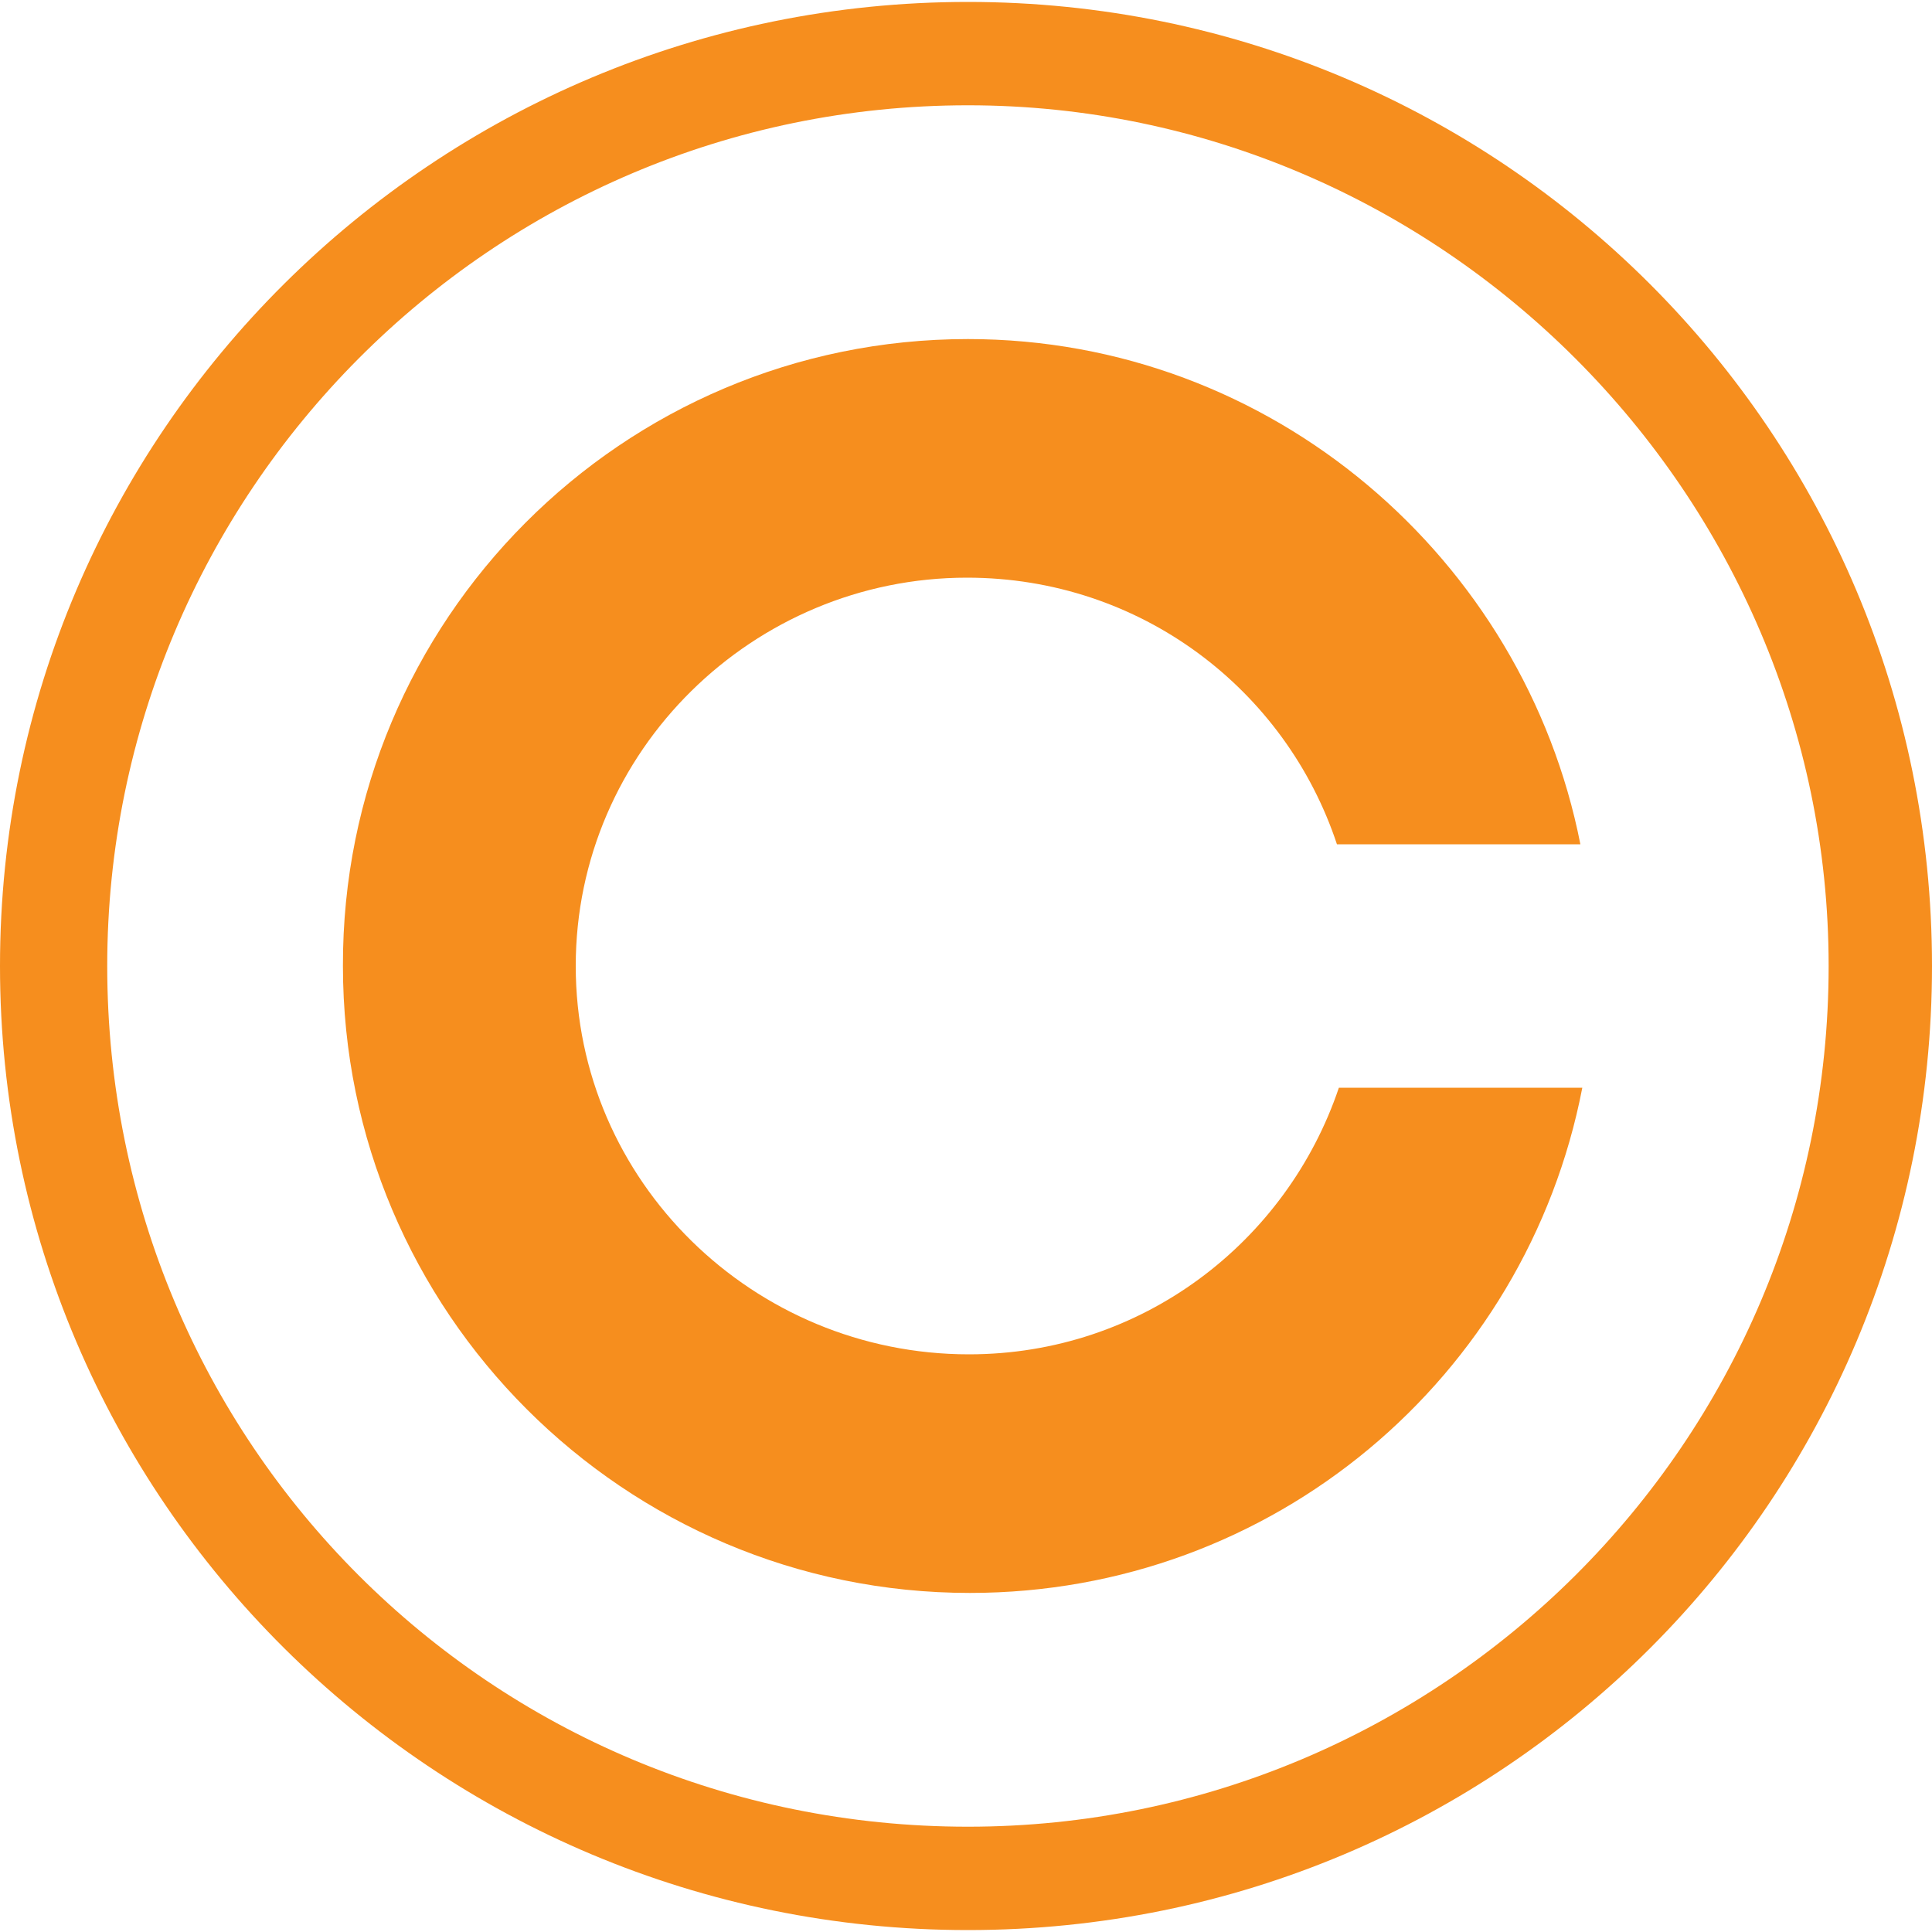
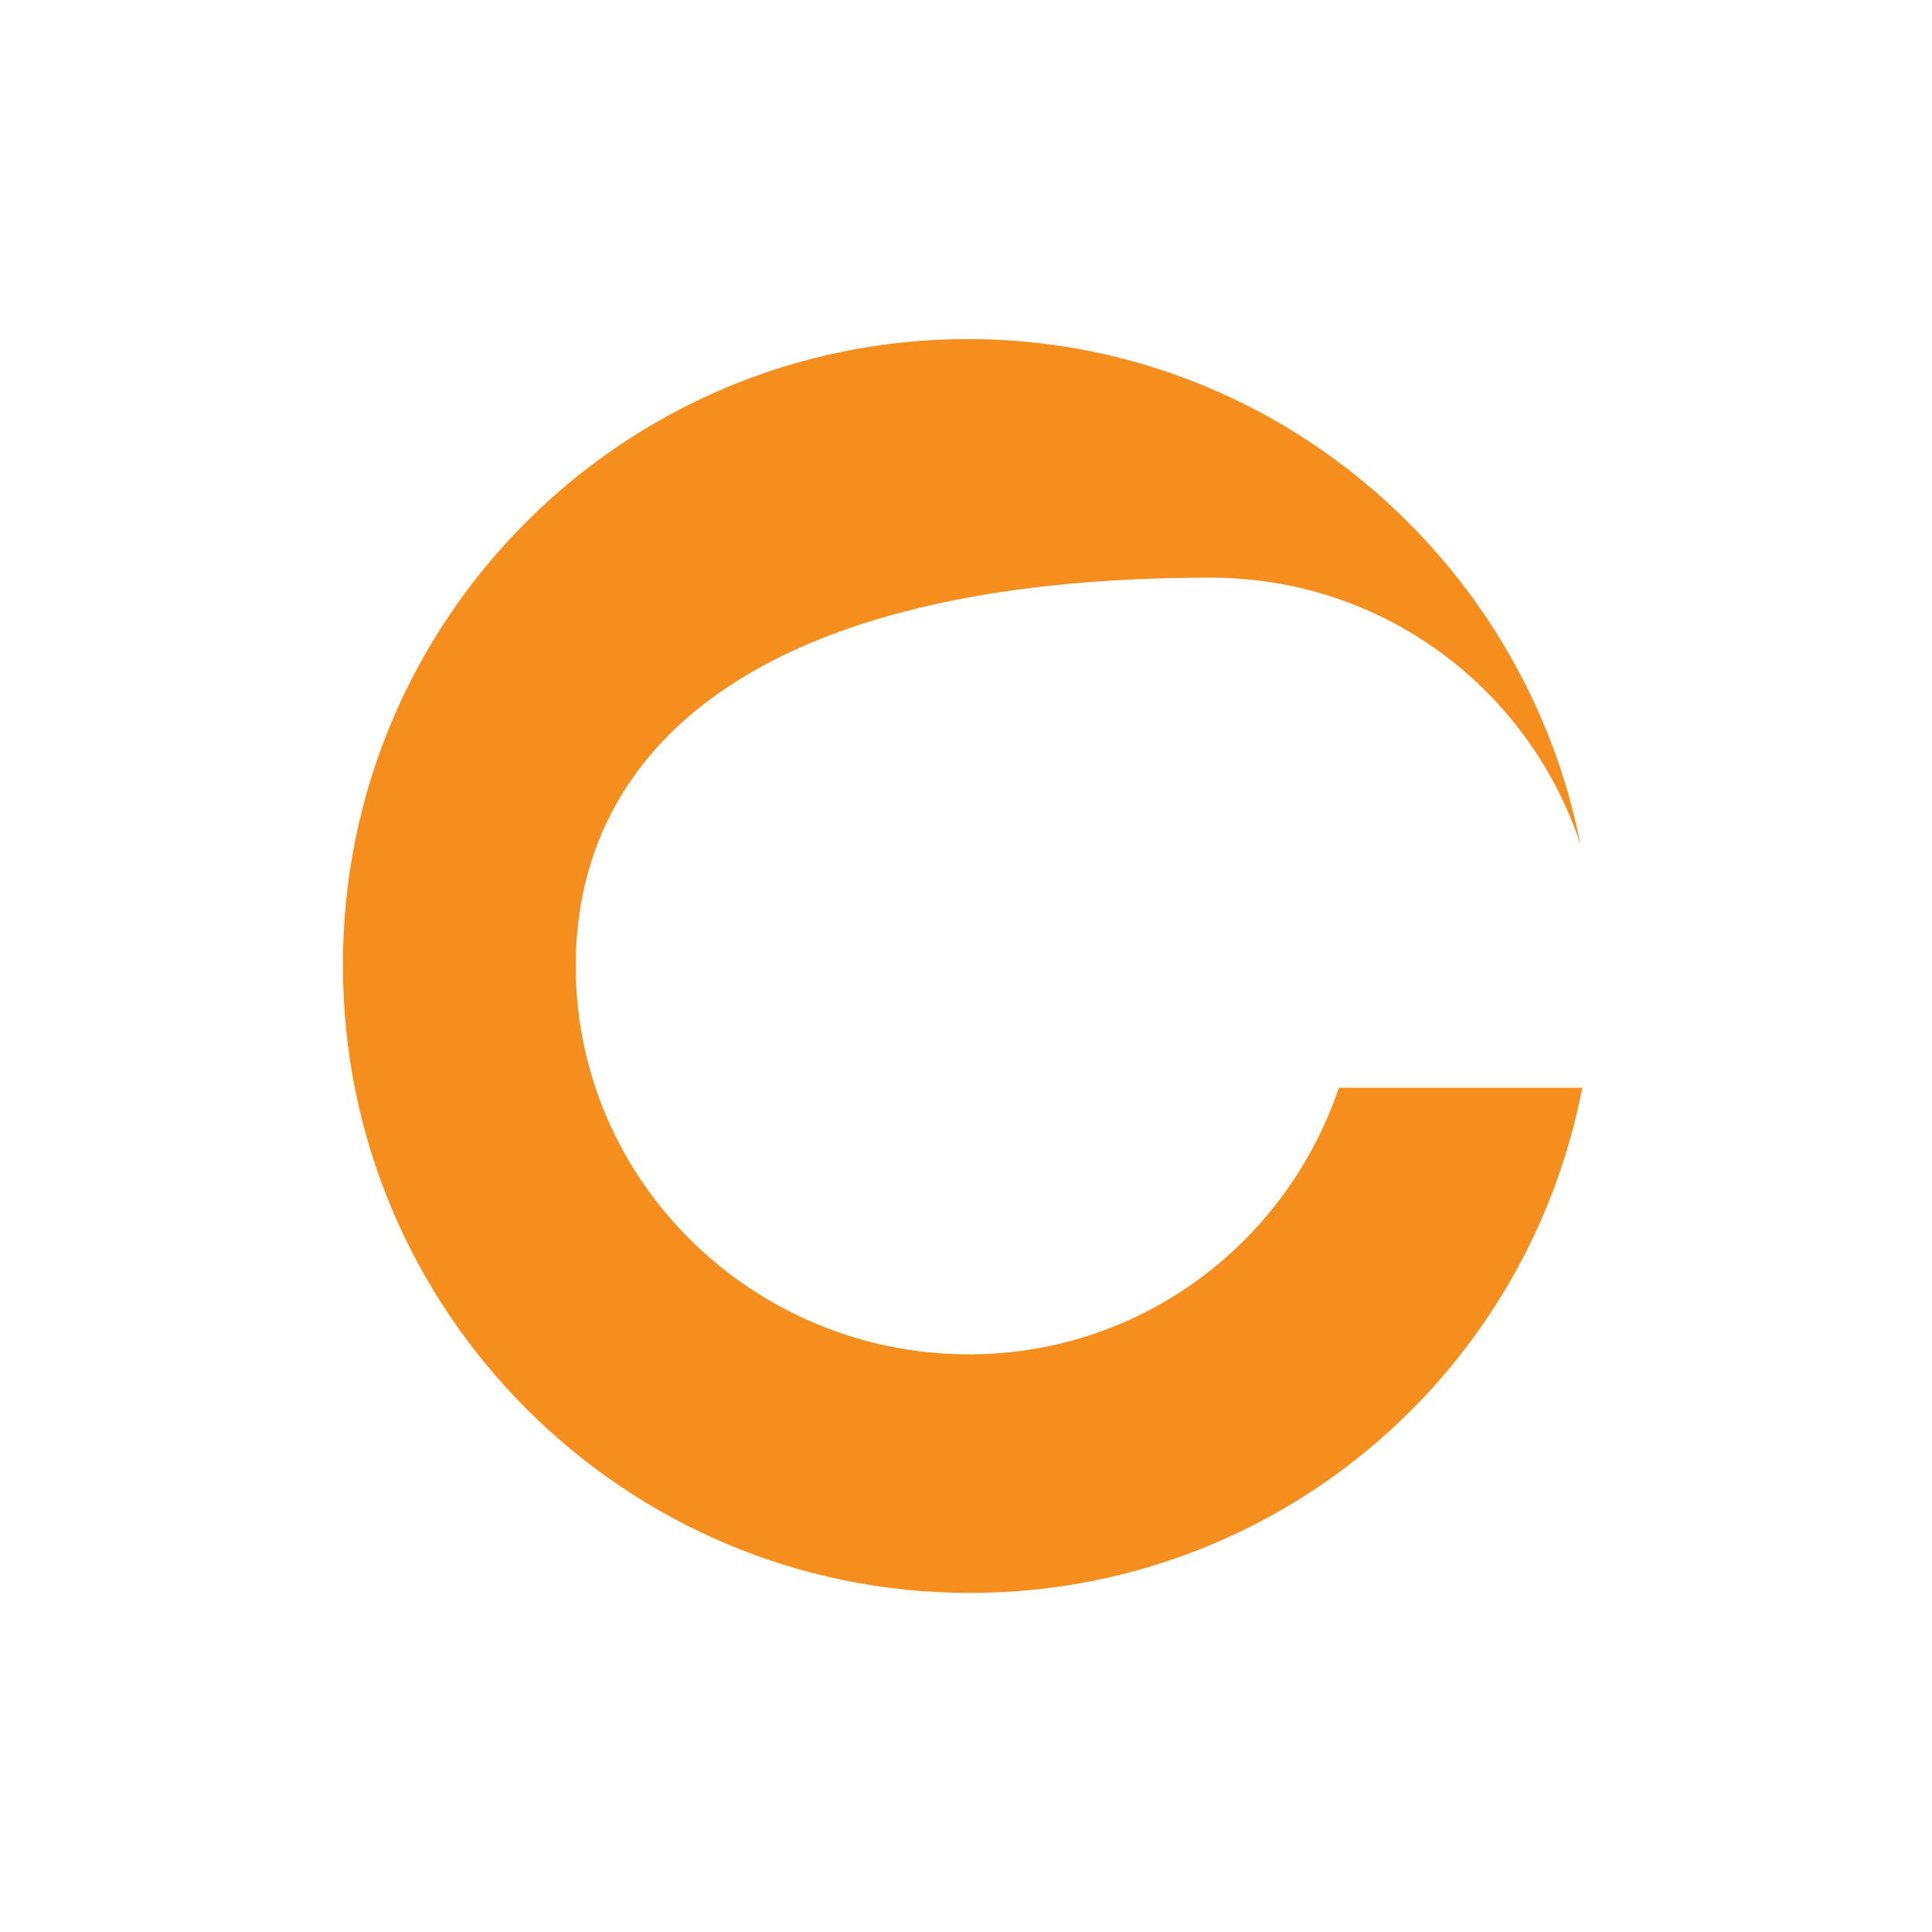
<svg xmlns="http://www.w3.org/2000/svg" version="1.1" id="Layer_1" x="0px" y="0px" width="200px" height="200px" viewBox="0 0 200 200" enable-background="new 0 0 200 200" xml:space="preserve">
  <g>
-     <path fill="#F68E1E" d="M100.2,0.2c55.2,0,99.8,44.6,99.8,99.8c0,55.2-44.5,99.8-99.8,99.8v-10.7c48.9,0,89.1-39.7,89.1-89.1   c0-48.9-40.2-89.1-89.1-89.1V0.2z M100.2,199.8C45,199.8,0,155.2,0,100C0,44.8,45,0.2,100.2,0.2v10.7c-49.4,0-89.1,40.2-89.1,89.1   c0,49.4,39.7,89.1,89.1,89.1V199.8z" />
-     <path fill="#F68E1E" d="M100.2,35.1c31.5,0,57.6,22.8,63.4,52.3h-25.2c-5.3-16-20.3-27.6-38.3-27.6C78,59.8,59.6,77.7,59.6,100   c0,22.3,18.4,40.2,40.7,40.2c17.9,0,32.9-11.6,38.3-27.6h25.2c-5.8,30-32,52.3-63.4,52.3c-35.8,0-64.9-29.1-64.9-64.9   C35.4,64.2,64.4,35.1,100.2,35.1" />
+     <path fill="#F68E1E" d="M100.2,35.1c31.5,0,57.6,22.8,63.4,52.3c-5.3-16-20.3-27.6-38.3-27.6C78,59.8,59.6,77.7,59.6,100   c0,22.3,18.4,40.2,40.7,40.2c17.9,0,32.9-11.6,38.3-27.6h25.2c-5.8,30-32,52.3-63.4,52.3c-35.8,0-64.9-29.1-64.9-64.9   C35.4,64.2,64.4,35.1,100.2,35.1" />
  </g>
</svg>